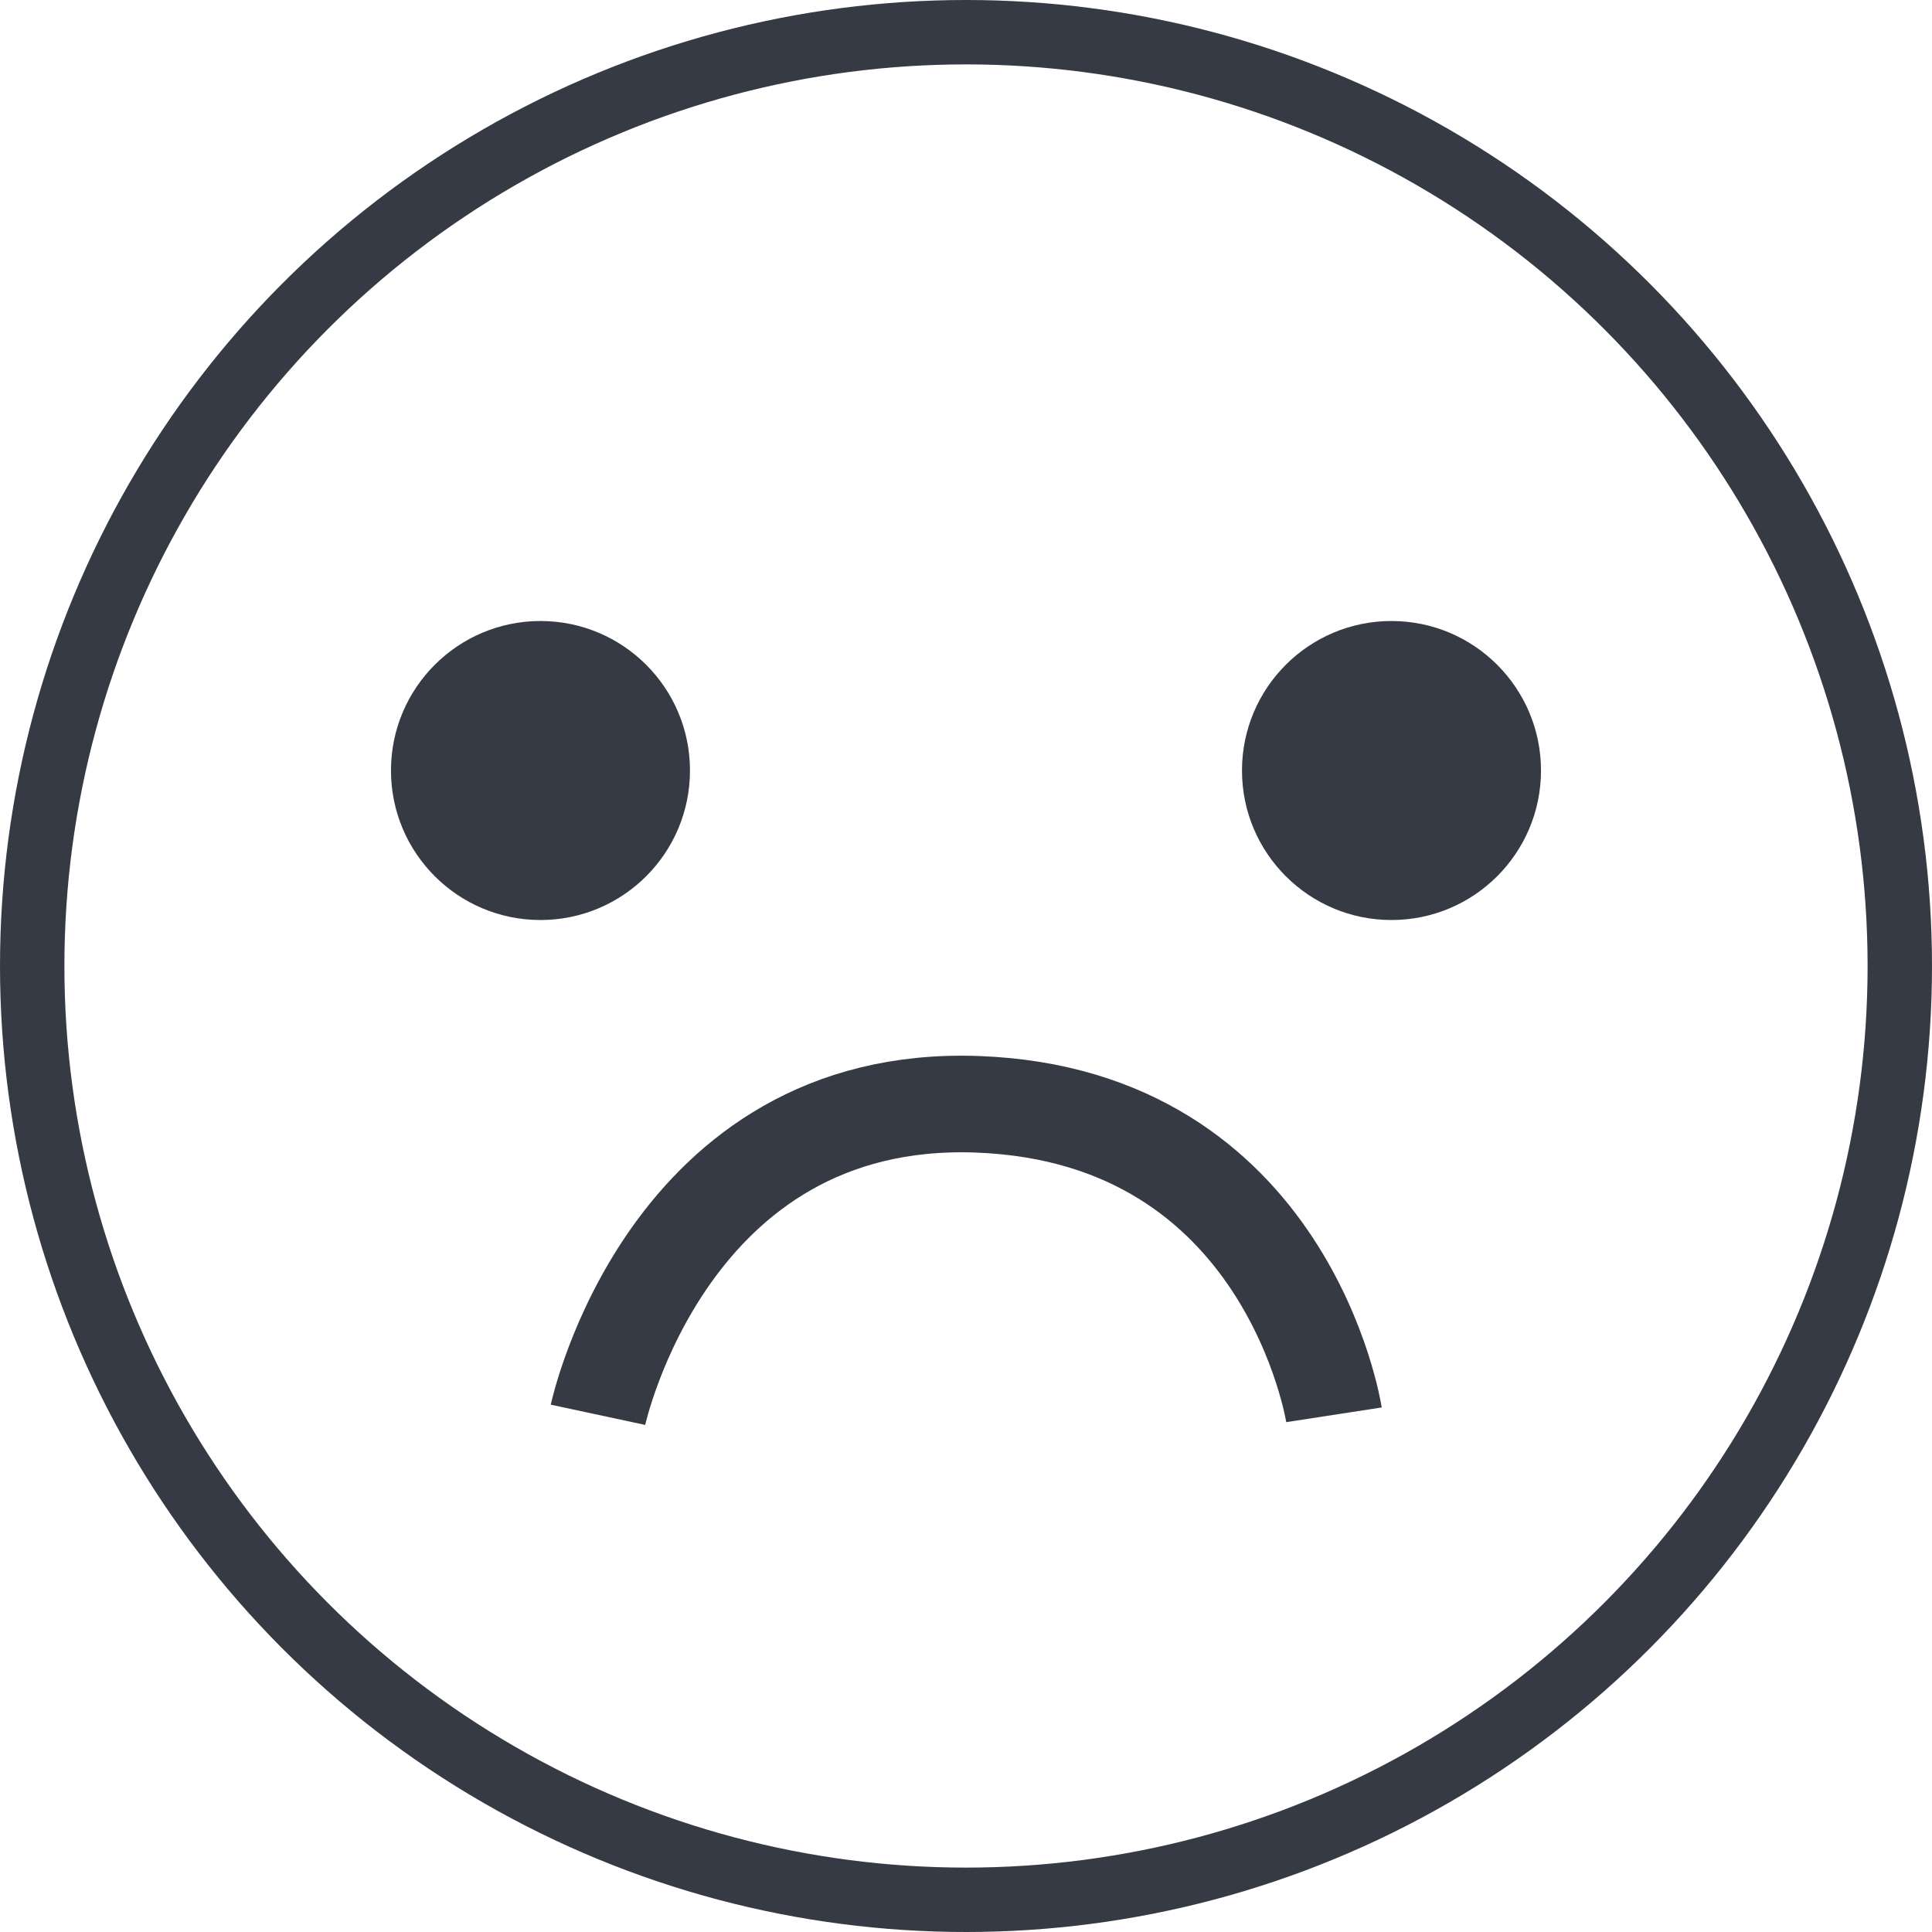
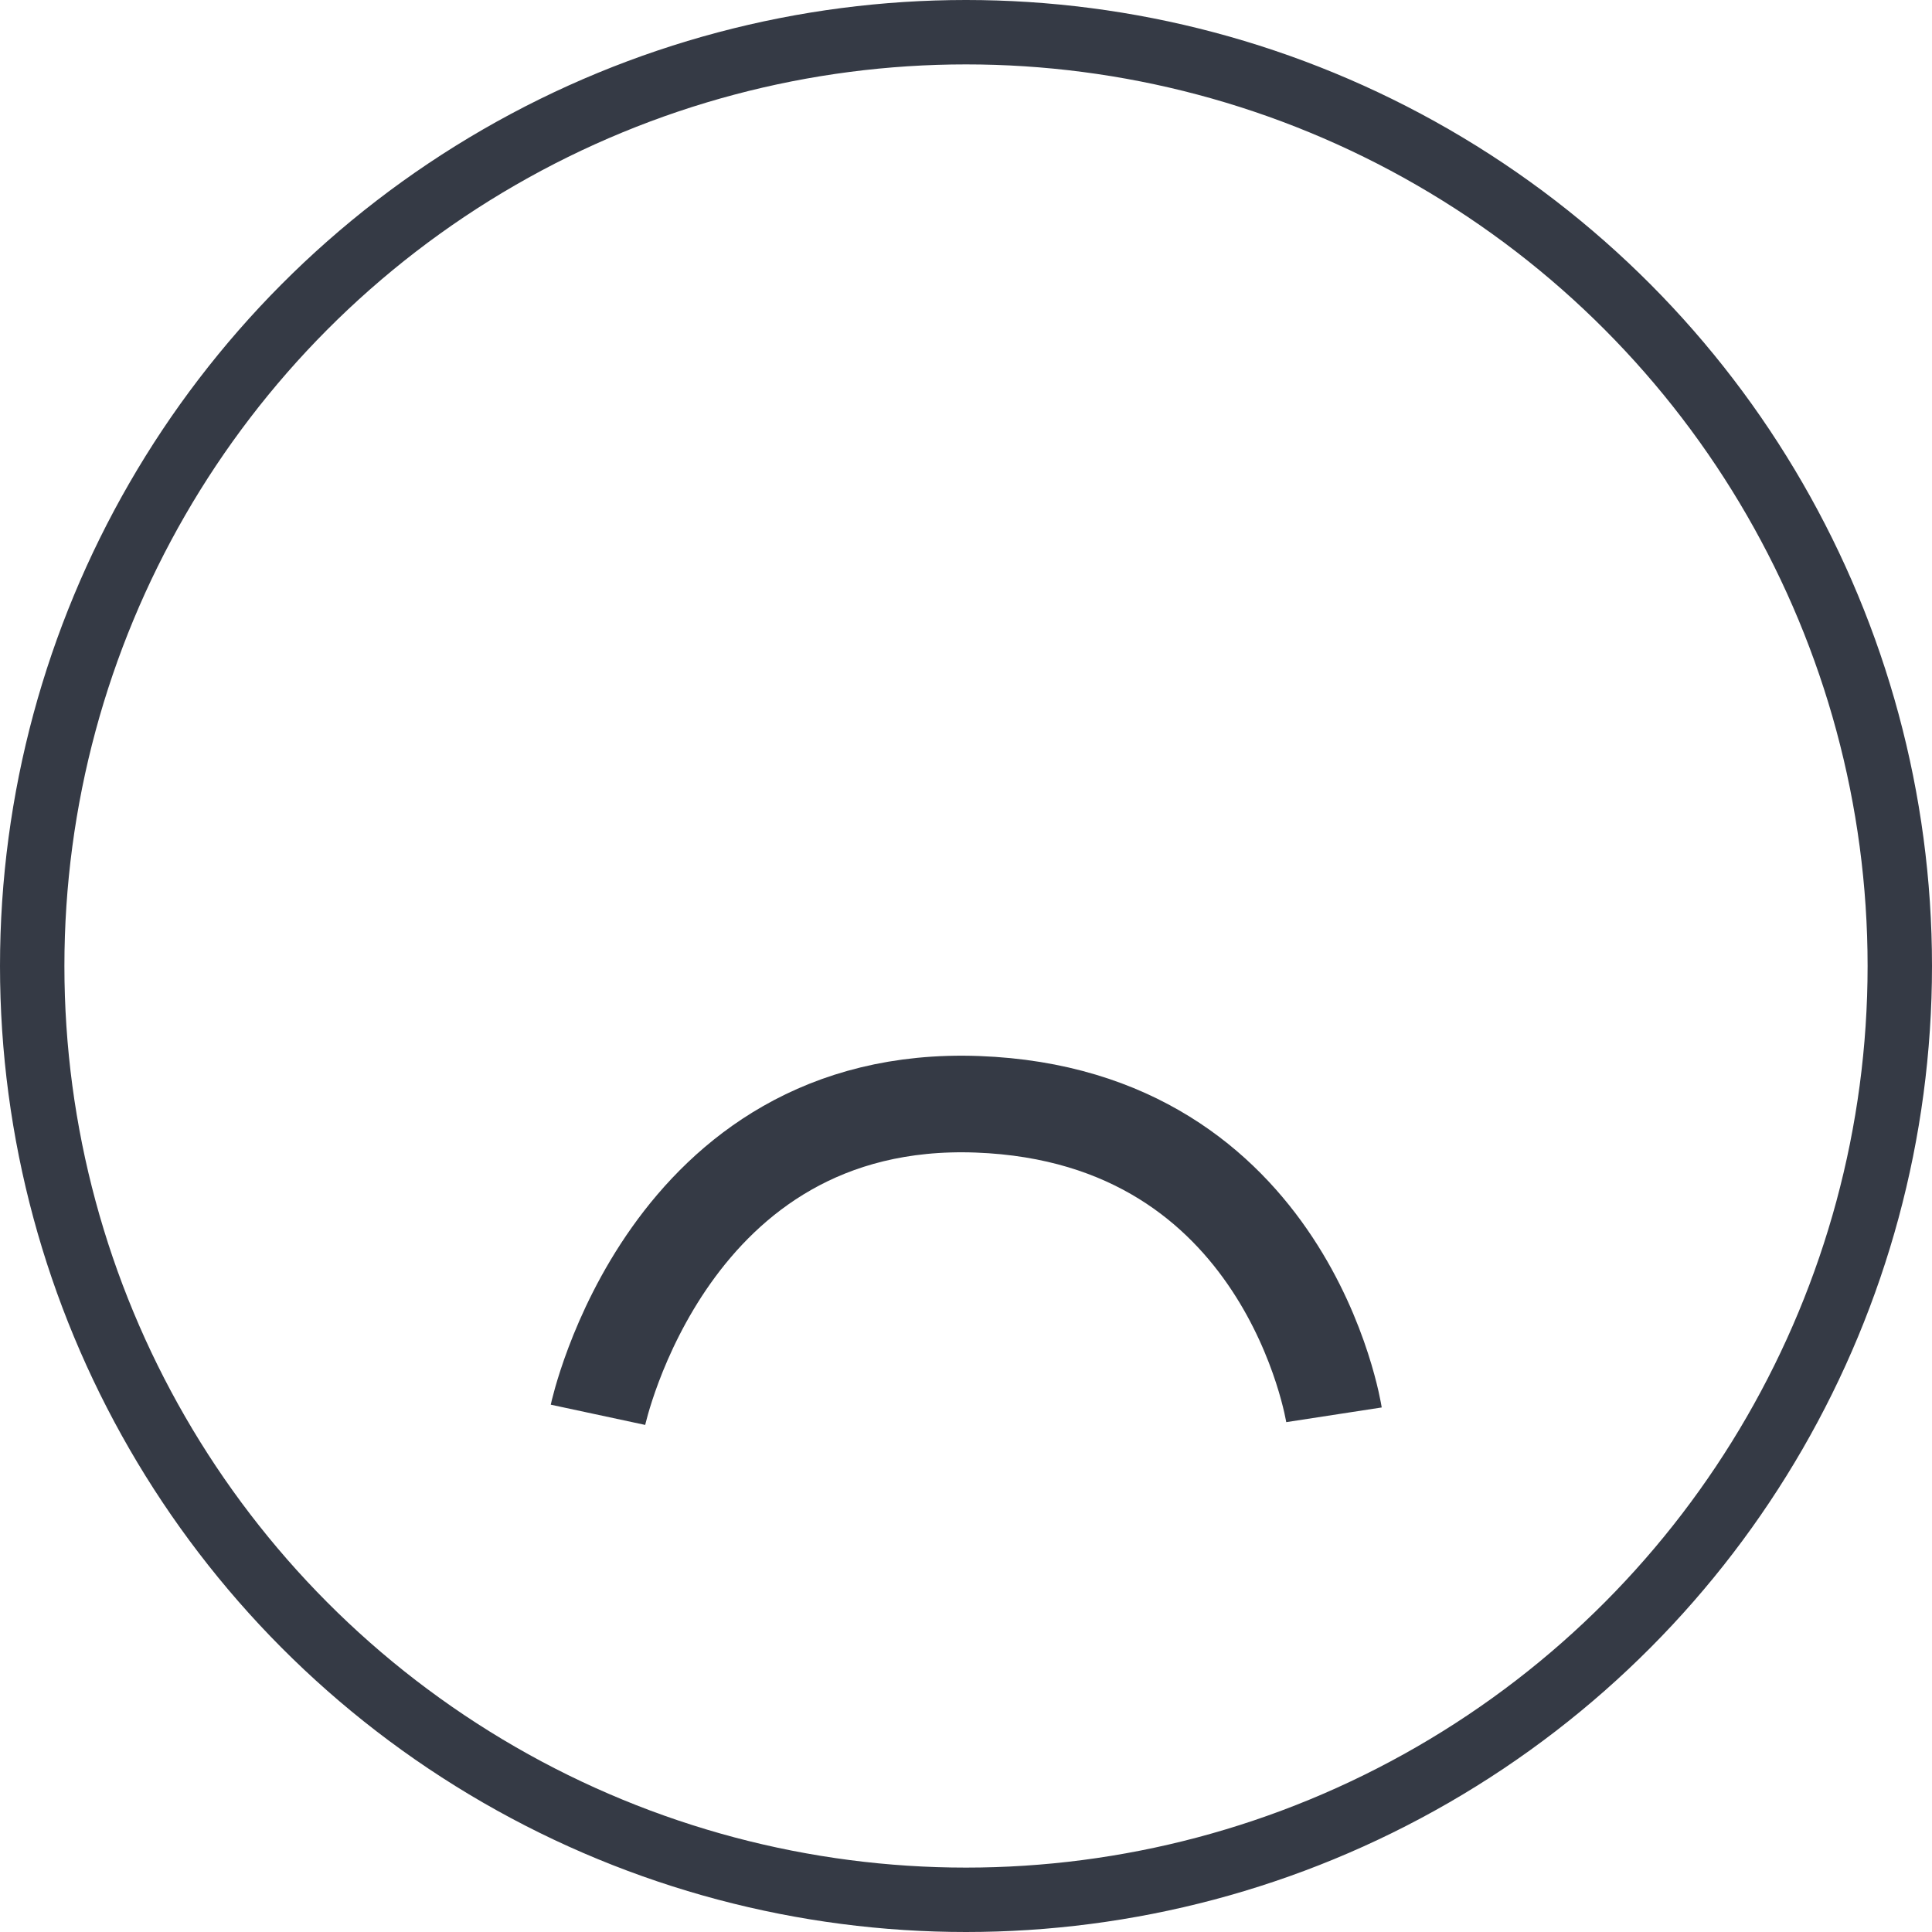
<svg xmlns="http://www.w3.org/2000/svg" width="60" height="60" viewBox="0 0 60 60" fill="none">
  <circle cx="30" cy="30" r="29" stroke="#353A45" stroke-width="2" />
-   <circle cx="16.785" cy="23.929" r="4.643" fill="#353A45" />
-   <circle cx="43.214" cy="23.929" r="4.643" fill="#353A45" />
  <path d="M18.571 43.938C18.571 43.938 20.714 33.938 30.357 34.295C40 34.652 41.428 43.938 41.428 43.938" stroke="#353A45" stroke-width="3" />
</svg>